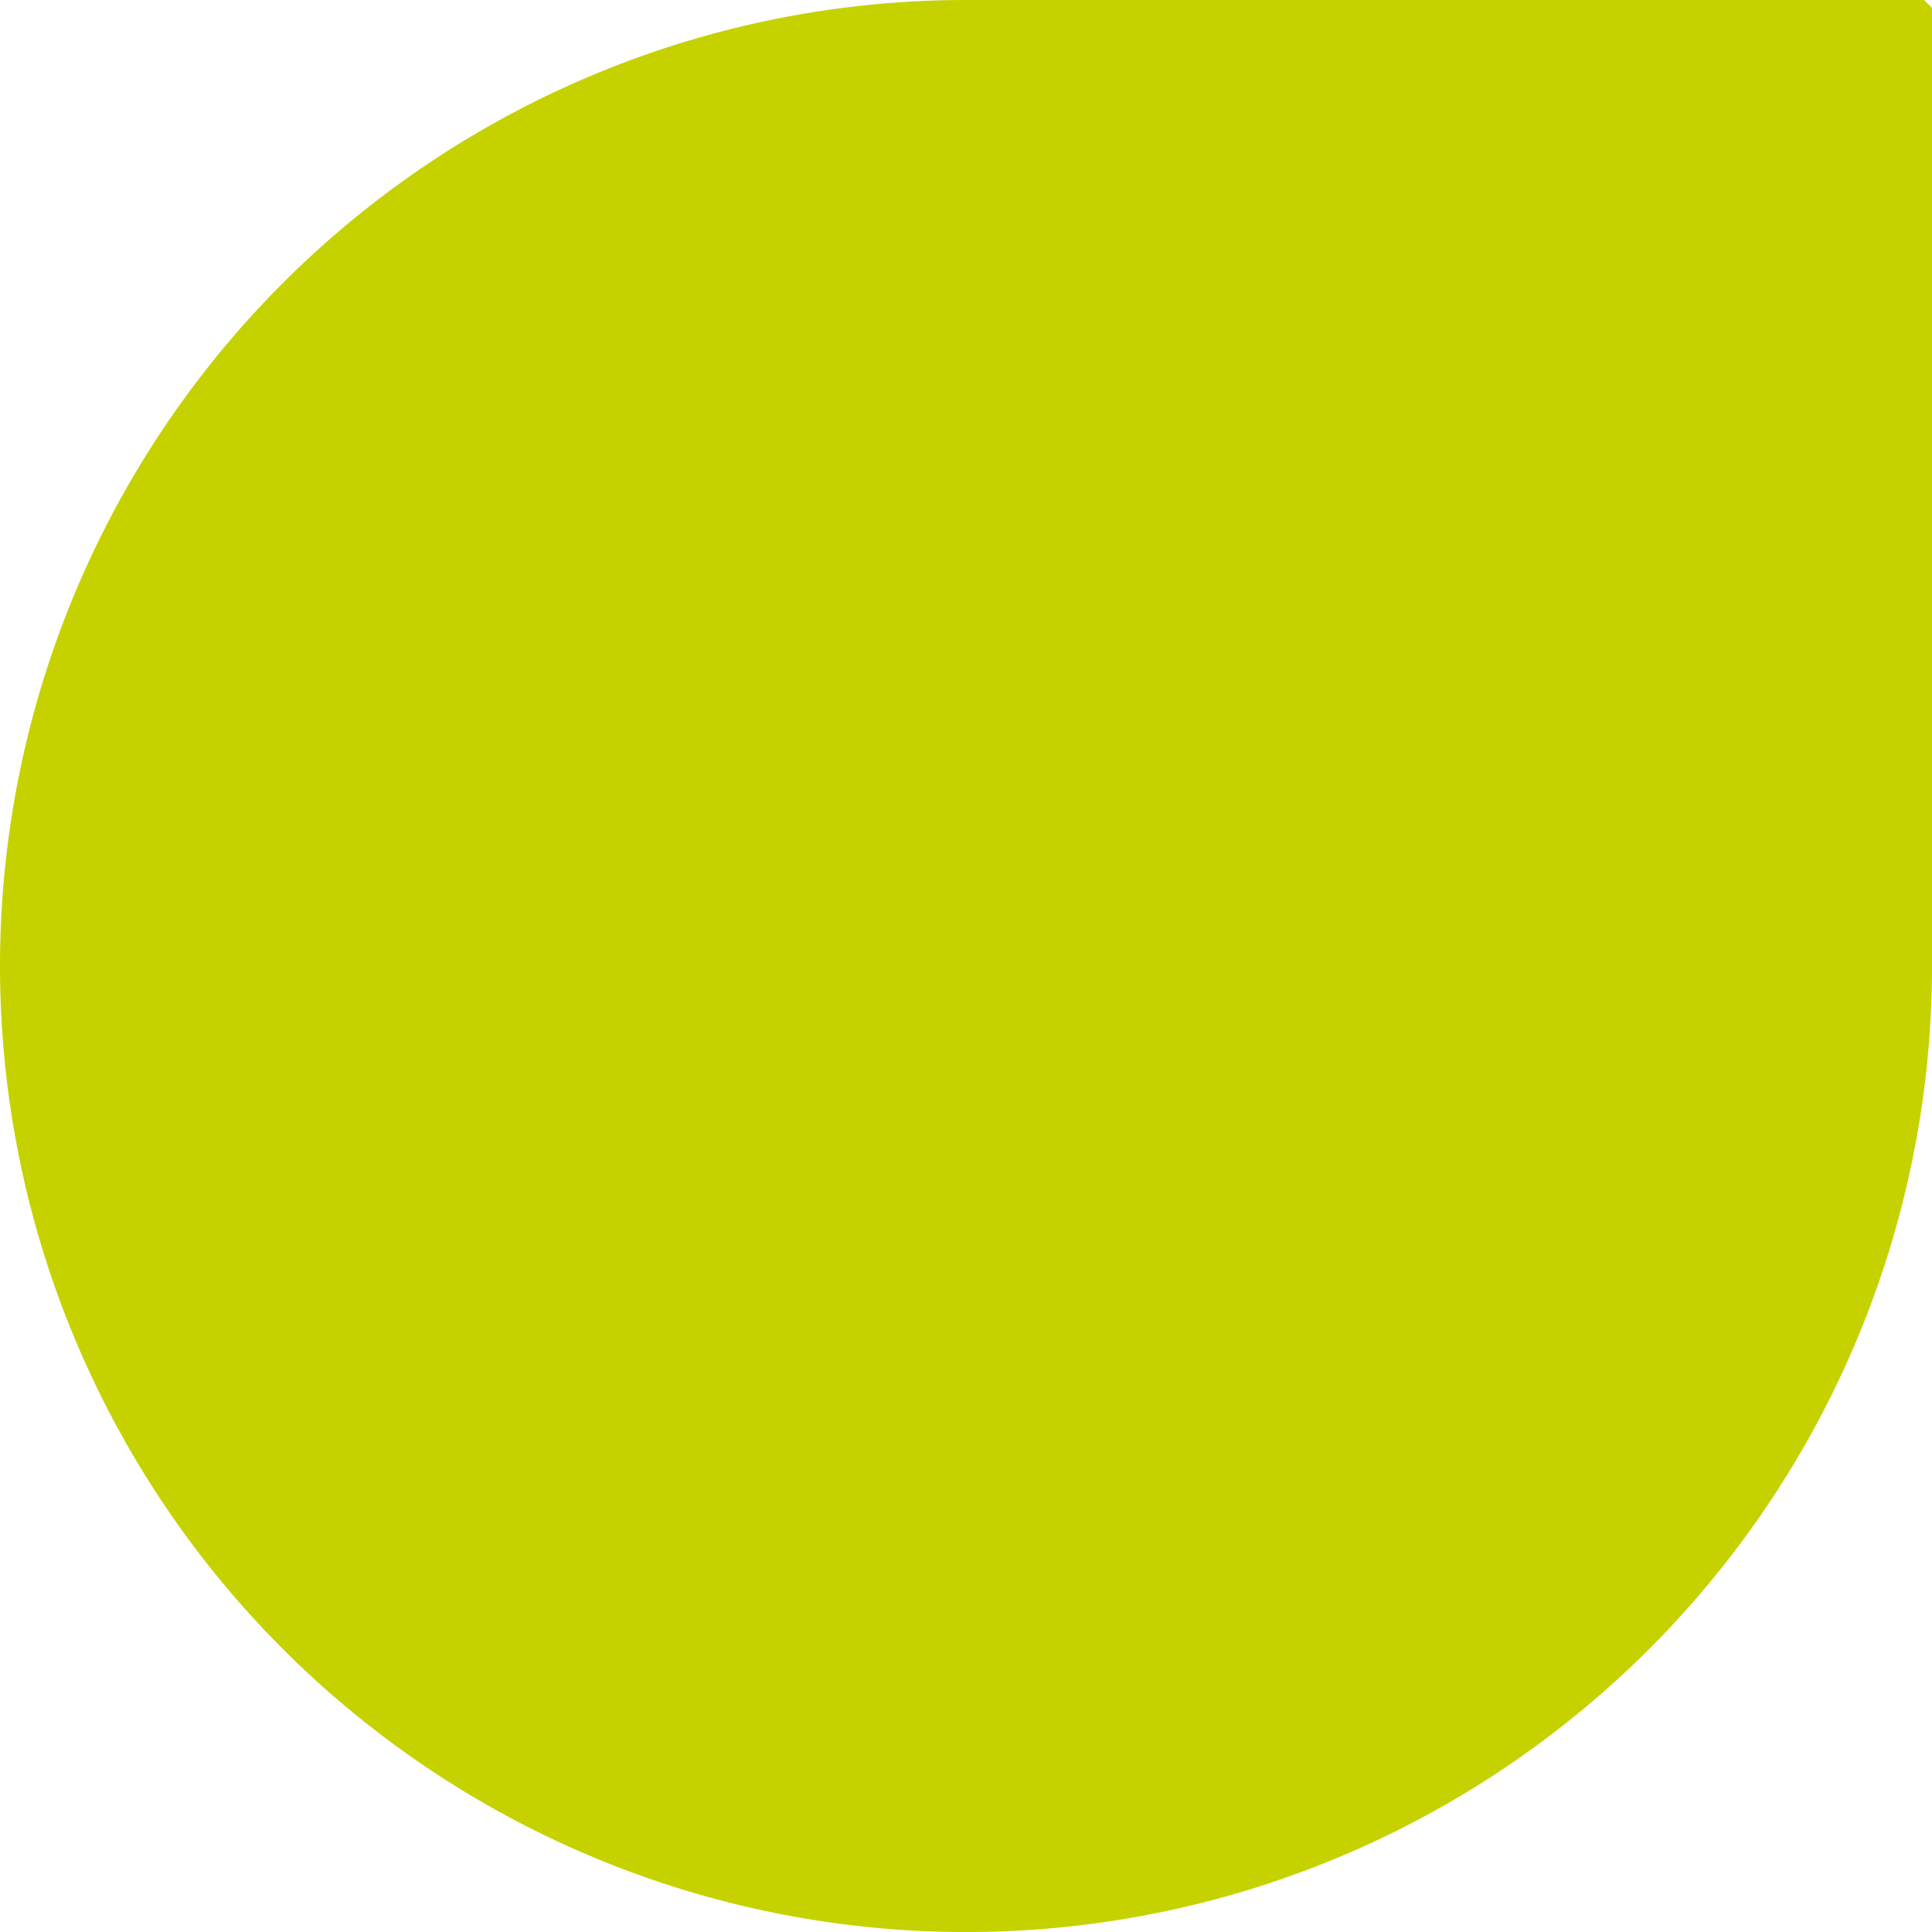
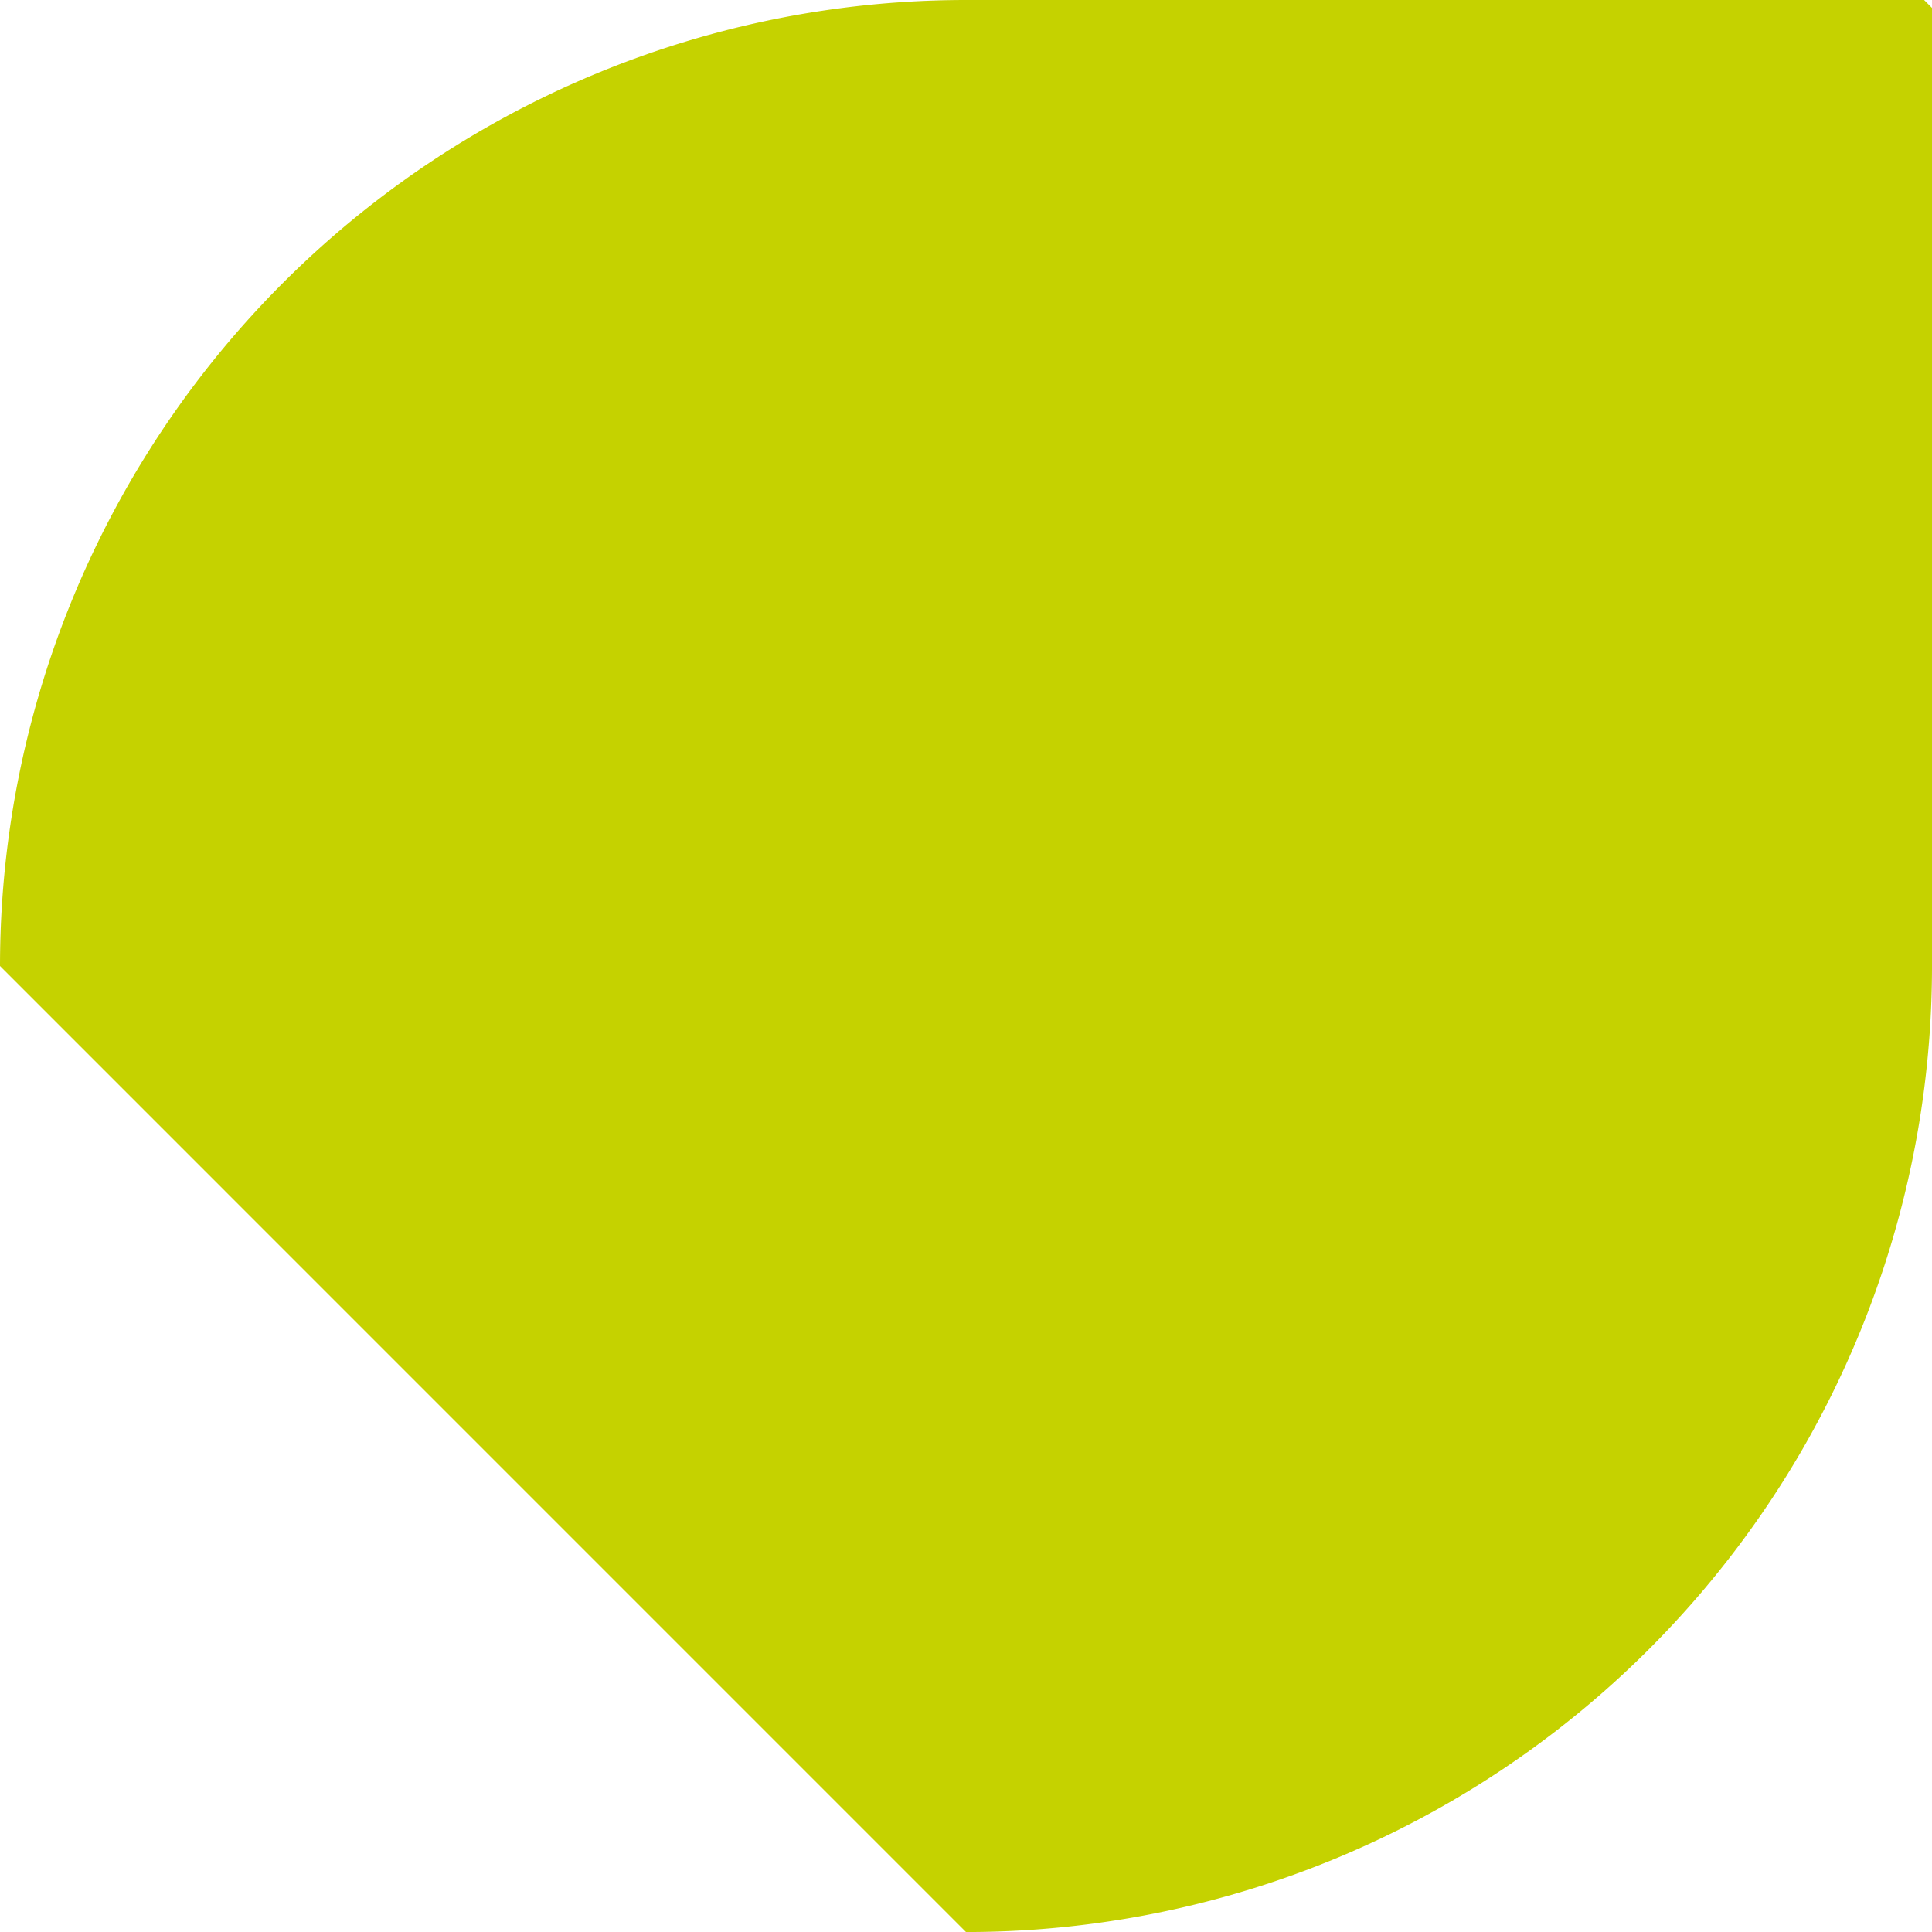
<svg xmlns="http://www.w3.org/2000/svg" id="Group_77" data-name="Group 77" width="286.225" height="286.231" viewBox="0 0 286.225 286.231">
  <g id="Group_12" data-name="Group 12" transform="translate(0 0)">
-     <path id="Path_1" data-name="Path 1" d="M1963.848,343.025h0a143.116,143.116,0,0,0,143.113-143.118V57.963l-1.169-1.169H1963.848a143.114,143.114,0,0,0-143.112,143.112h0A143.115,143.115,0,0,0,1963.848,343.025Z" transform="translate(-1820.735 -56.794)" fill="#c5d200" />
+     <path id="Path_1" data-name="Path 1" d="M1963.848,343.025h0a143.116,143.116,0,0,0,143.113-143.118V57.963l-1.169-1.169H1963.848a143.114,143.114,0,0,0-143.112,143.112h0Z" transform="translate(-1820.735 -56.794)" fill="#c5d200" />
  </g>
</svg>